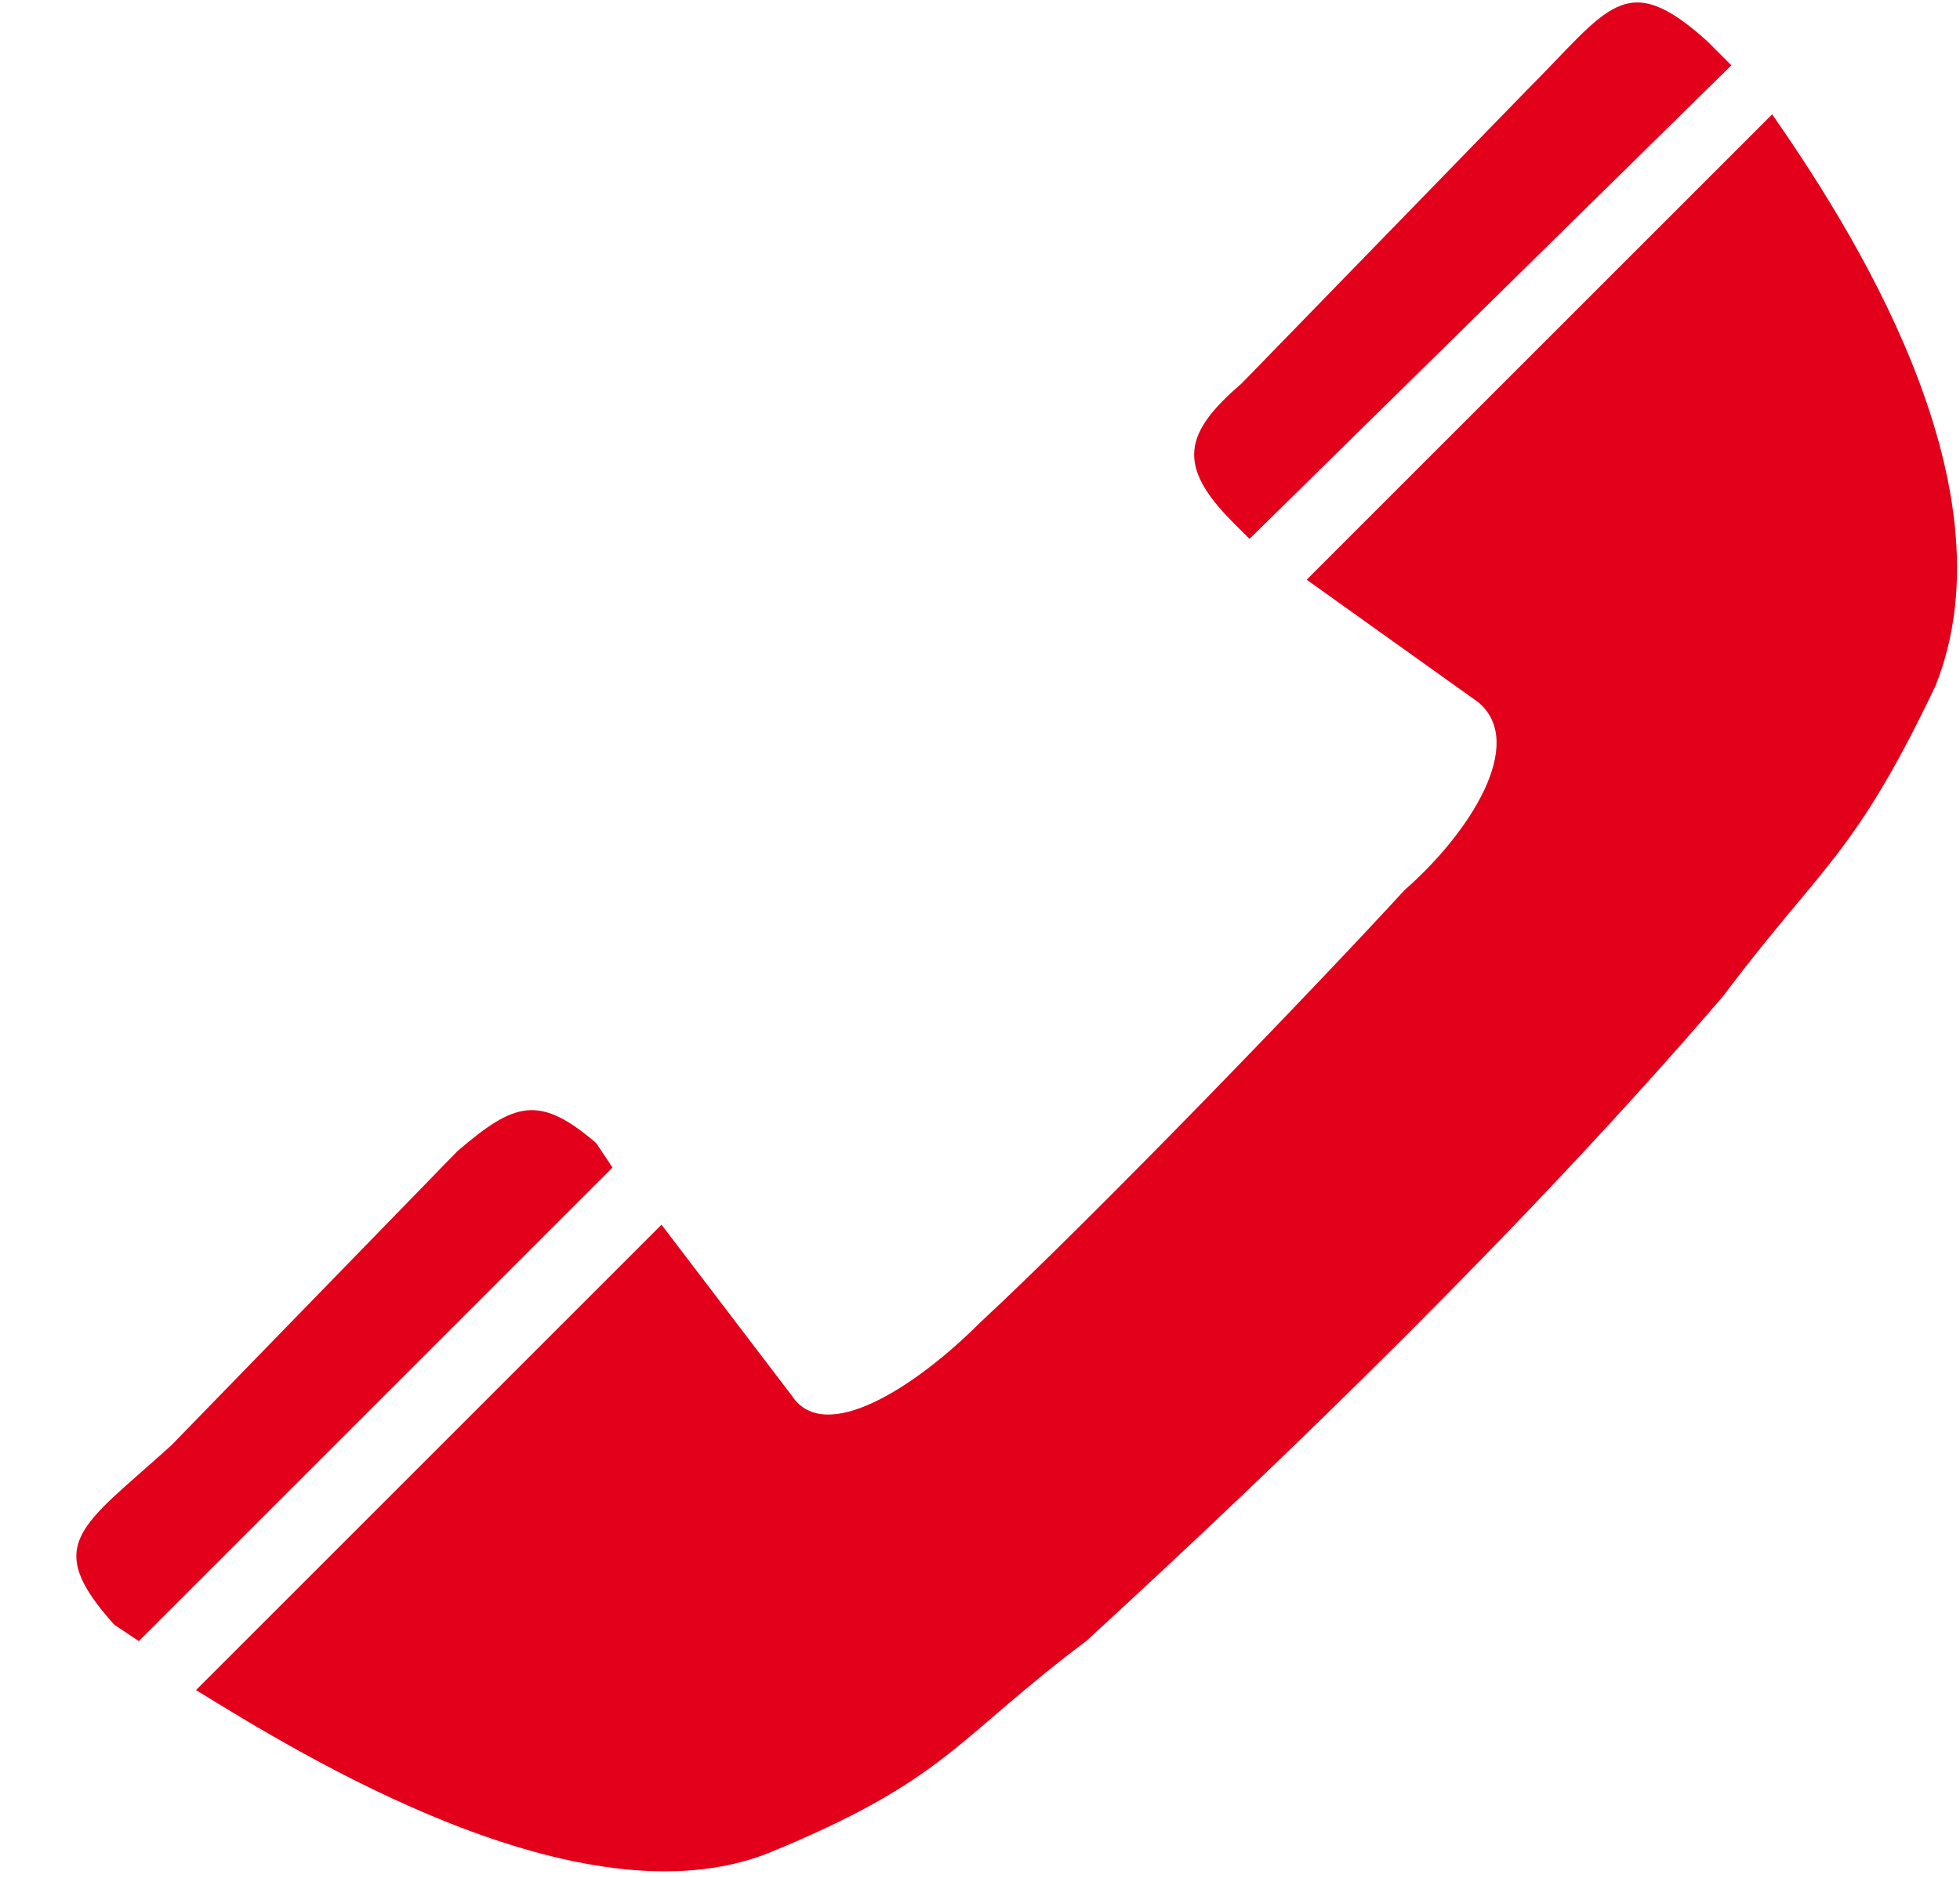
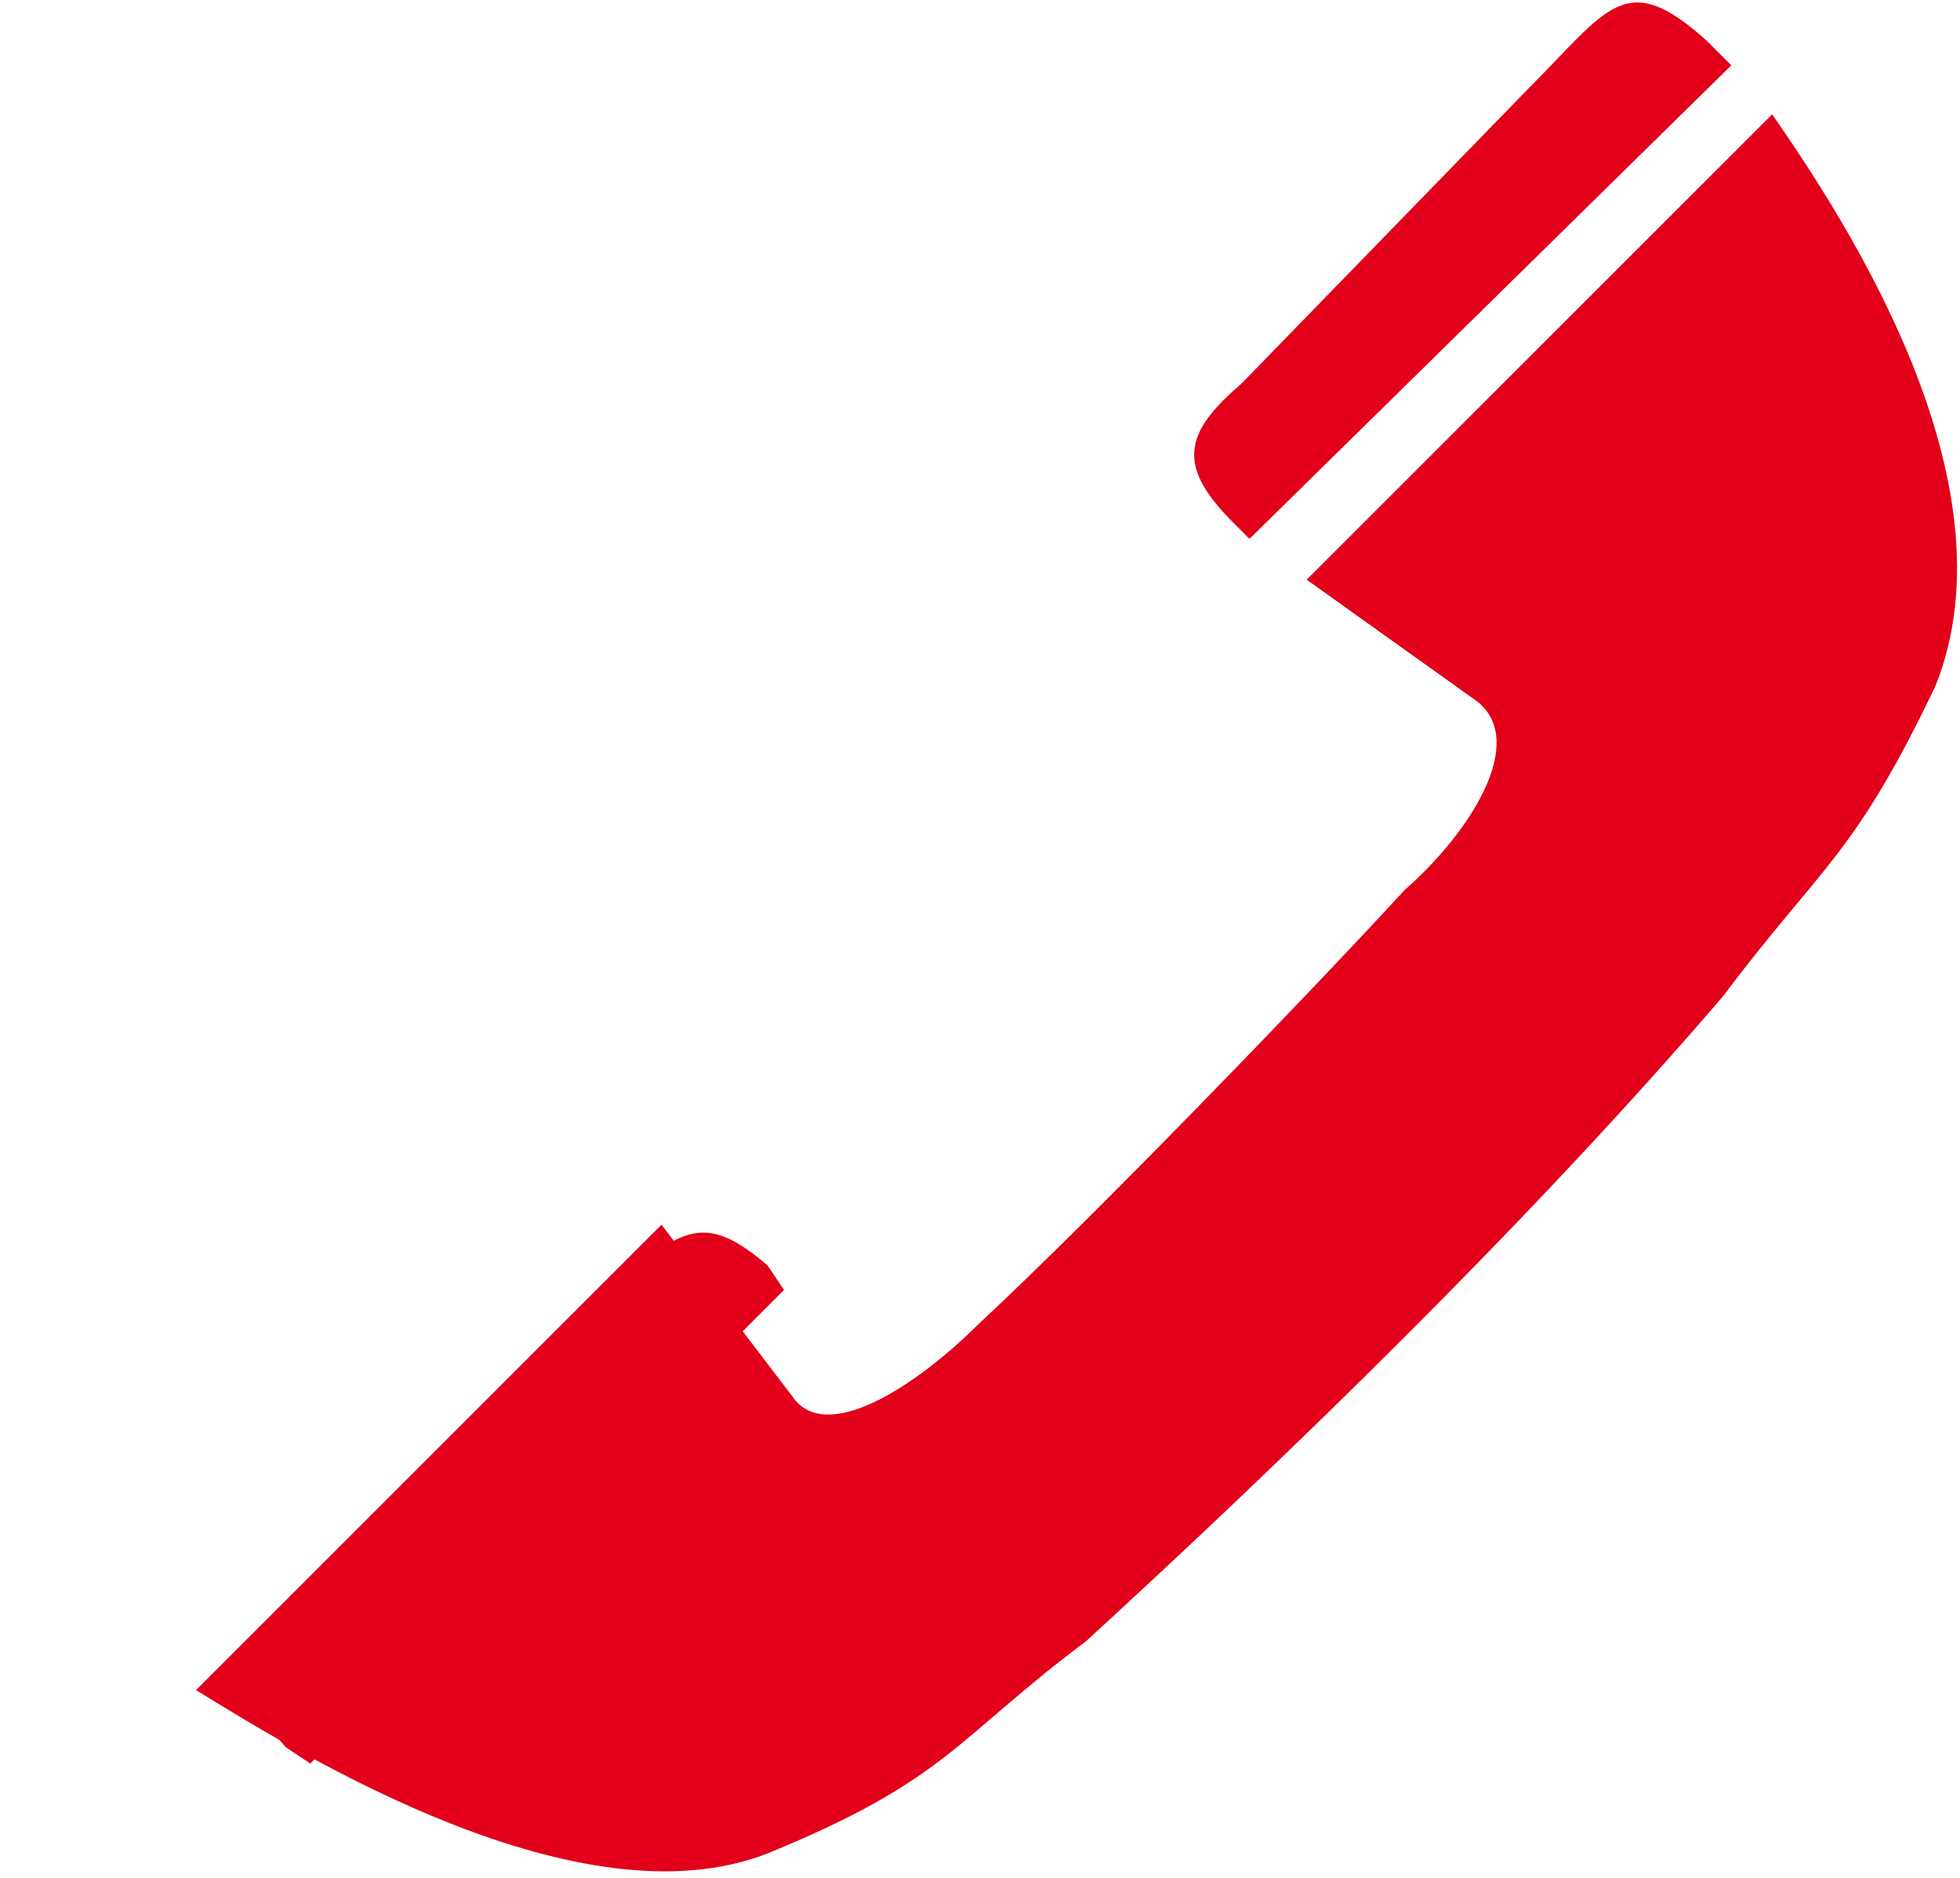
<svg xmlns="http://www.w3.org/2000/svg" version="1.2" viewBox="0 0 24 23" width="24" height="23">
  <title>Vector</title>
  <style>
		.s0 { fill: #e2001a } 
	</style>
-   <path id="Vector" class="s0" d="m15.3 6.6l-0.2-0.2c-0.7-0.7-0.6-1.1 0.1-1.7l3.5-3.6c1-1 1.2-1.5 2.2-0.6l0.3 0.3zm0.7 0.5l5.7-5.7c0.9 1.3 3 4.5 2 7-1 2.1-1.4 2.2-2.6 3.8-2.4 2.8-5.4 5.7-7.8 7.9-1.6 1.2-1.7 1.7-3.9 2.6-2.3 0.9-5.7-1.2-7-2l5.7-5.7 1.6 2.1c0.4 0.6 1.5-0.1 2.3-0.9 1.4-1.3 4.1-4.1 5.2-5.3 0.8-0.7 1.5-1.8 0.9-2.3zm-14.3 13l-0.3-0.2c-0.9-1-0.4-1.2 0.7-2.2l3.5-3.6c0.7-0.6 1-0.7 1.7-0.1l0.2 0.3z" />
+   <path id="Vector" class="s0" d="m15.3 6.6l-0.2-0.2c-0.7-0.7-0.6-1.1 0.1-1.7l3.5-3.6c1-1 1.2-1.5 2.2-0.6l0.3 0.3zm0.7 0.5l5.7-5.7c0.9 1.3 3 4.5 2 7-1 2.1-1.4 2.2-2.6 3.8-2.4 2.8-5.4 5.7-7.8 7.9-1.6 1.2-1.7 1.7-3.9 2.6-2.3 0.9-5.7-1.2-7-2l5.7-5.7 1.6 2.1c0.4 0.6 1.5-0.1 2.3-0.9 1.4-1.3 4.1-4.1 5.2-5.3 0.8-0.7 1.5-1.8 0.9-2.3m-14.3 13l-0.3-0.2c-0.9-1-0.4-1.2 0.7-2.2l3.5-3.6c0.7-0.6 1-0.7 1.7-0.1l0.2 0.3z" />
</svg>